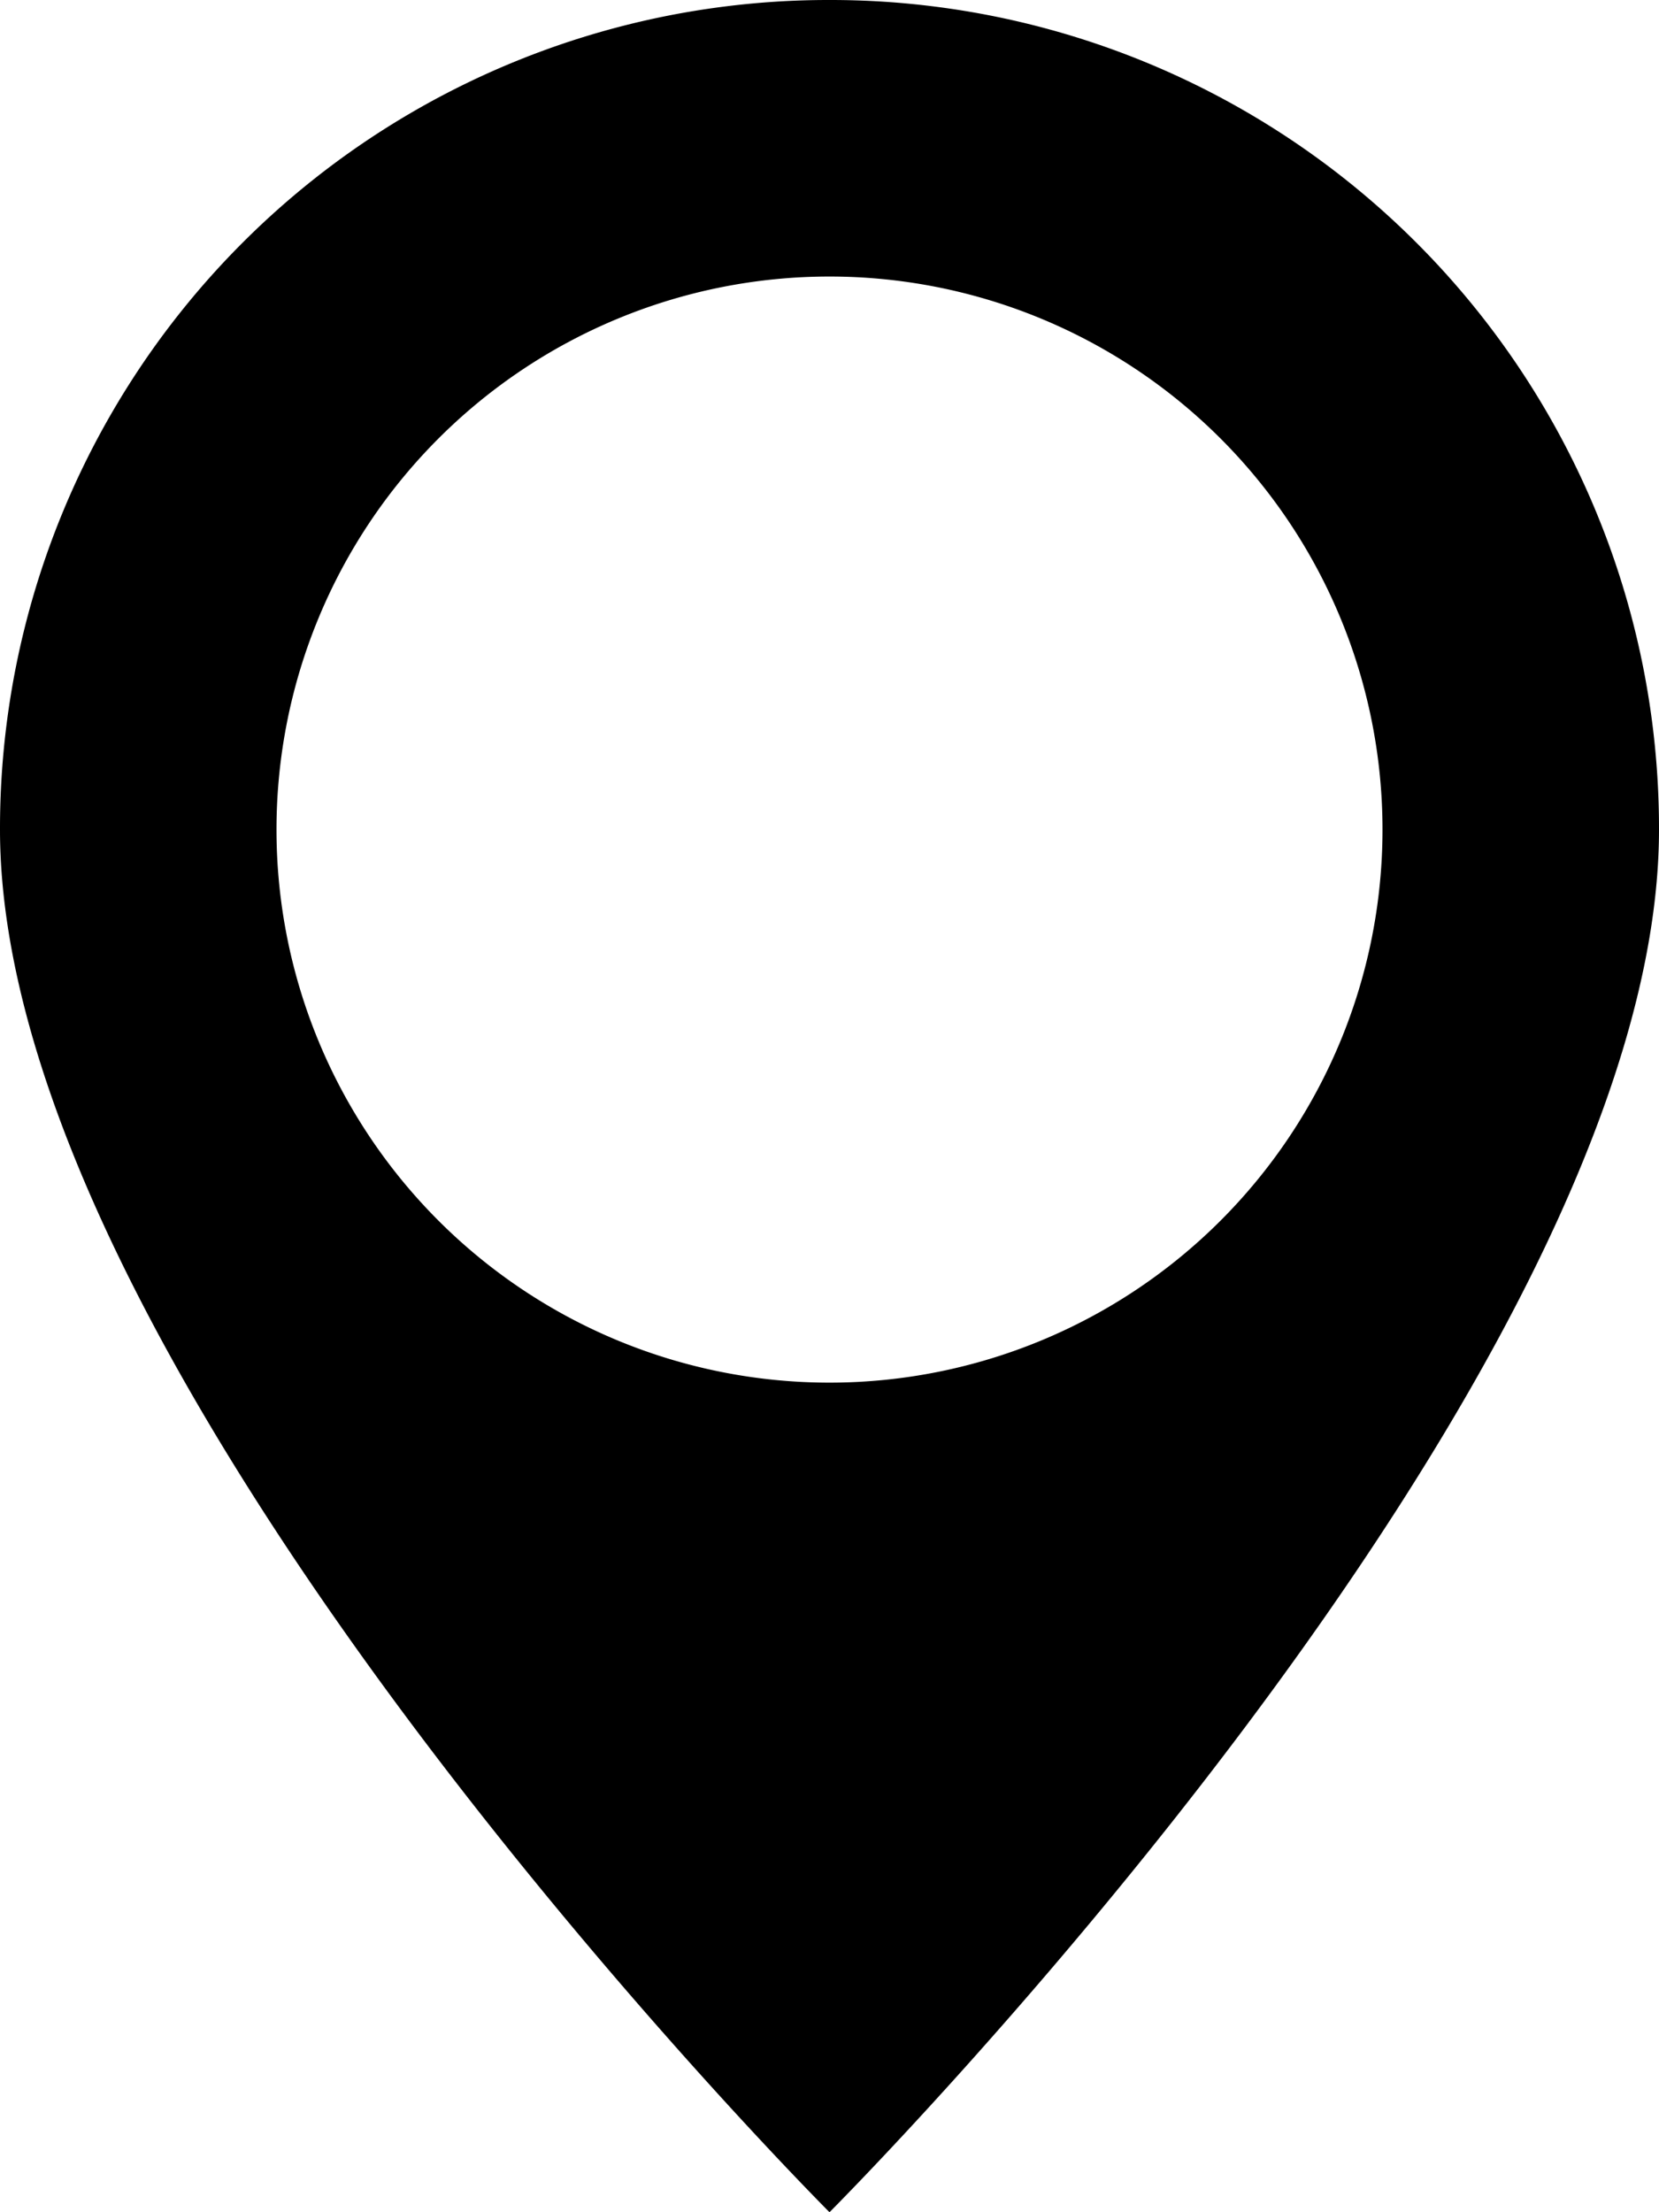
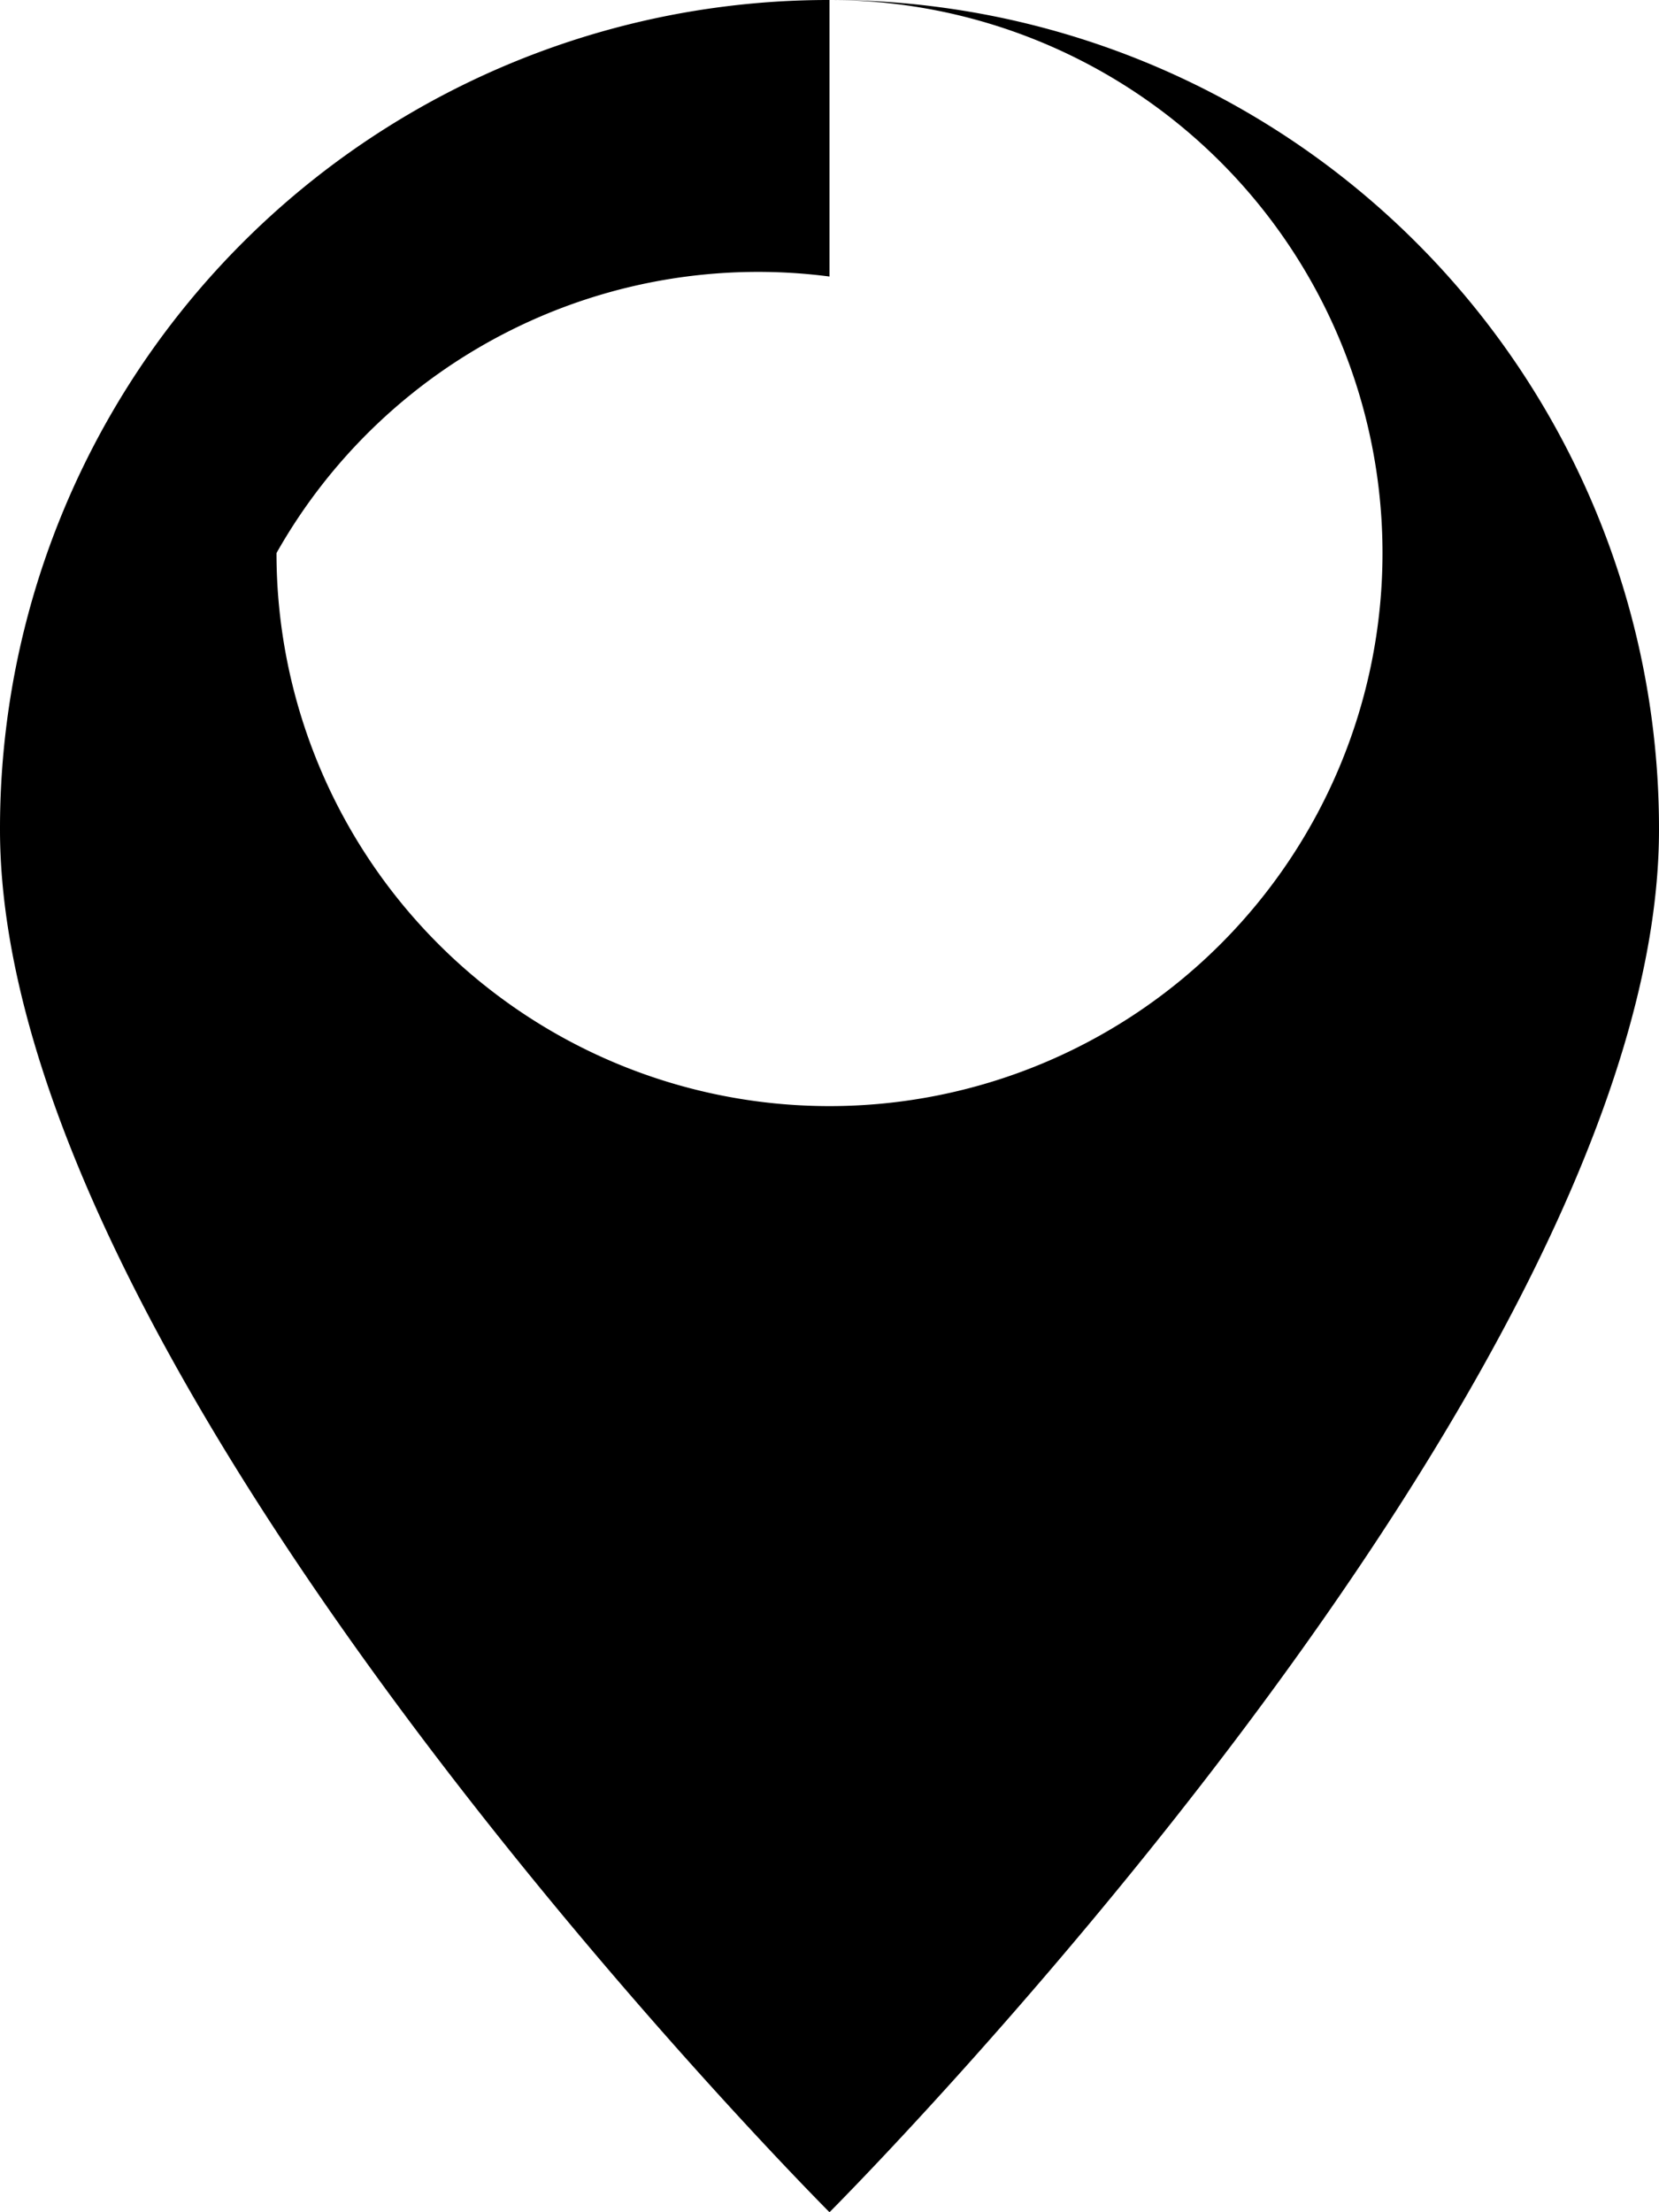
<svg xmlns="http://www.w3.org/2000/svg" width="13.5" height="18" viewBox="0 0 13.5 18">
-   <path id="map-icon" d="M7.75,0A6.741,6.741,0,0,0,1,6.75C1,11.25,7.75,18,7.75,18S14.5,11.25,14.5,6.75A6.741,6.741,0,0,0,7.75,0Zm0,2.25a4.5,4.5,0,1,1-4.5,4.5A4.5,4.5,0,0,1,7.75,2.25Z" transform="translate(-1)" />
+   <path id="map-icon" d="M7.75,0A6.741,6.741,0,0,0,1,6.75C1,11.25,7.75,18,7.75,18S14.5,11.25,14.5,6.75A6.741,6.741,0,0,0,7.75,0Za4.5,4.5,0,1,1-4.5,4.5A4.5,4.5,0,0,1,7.75,2.25Z" transform="translate(-1)" />
</svg>